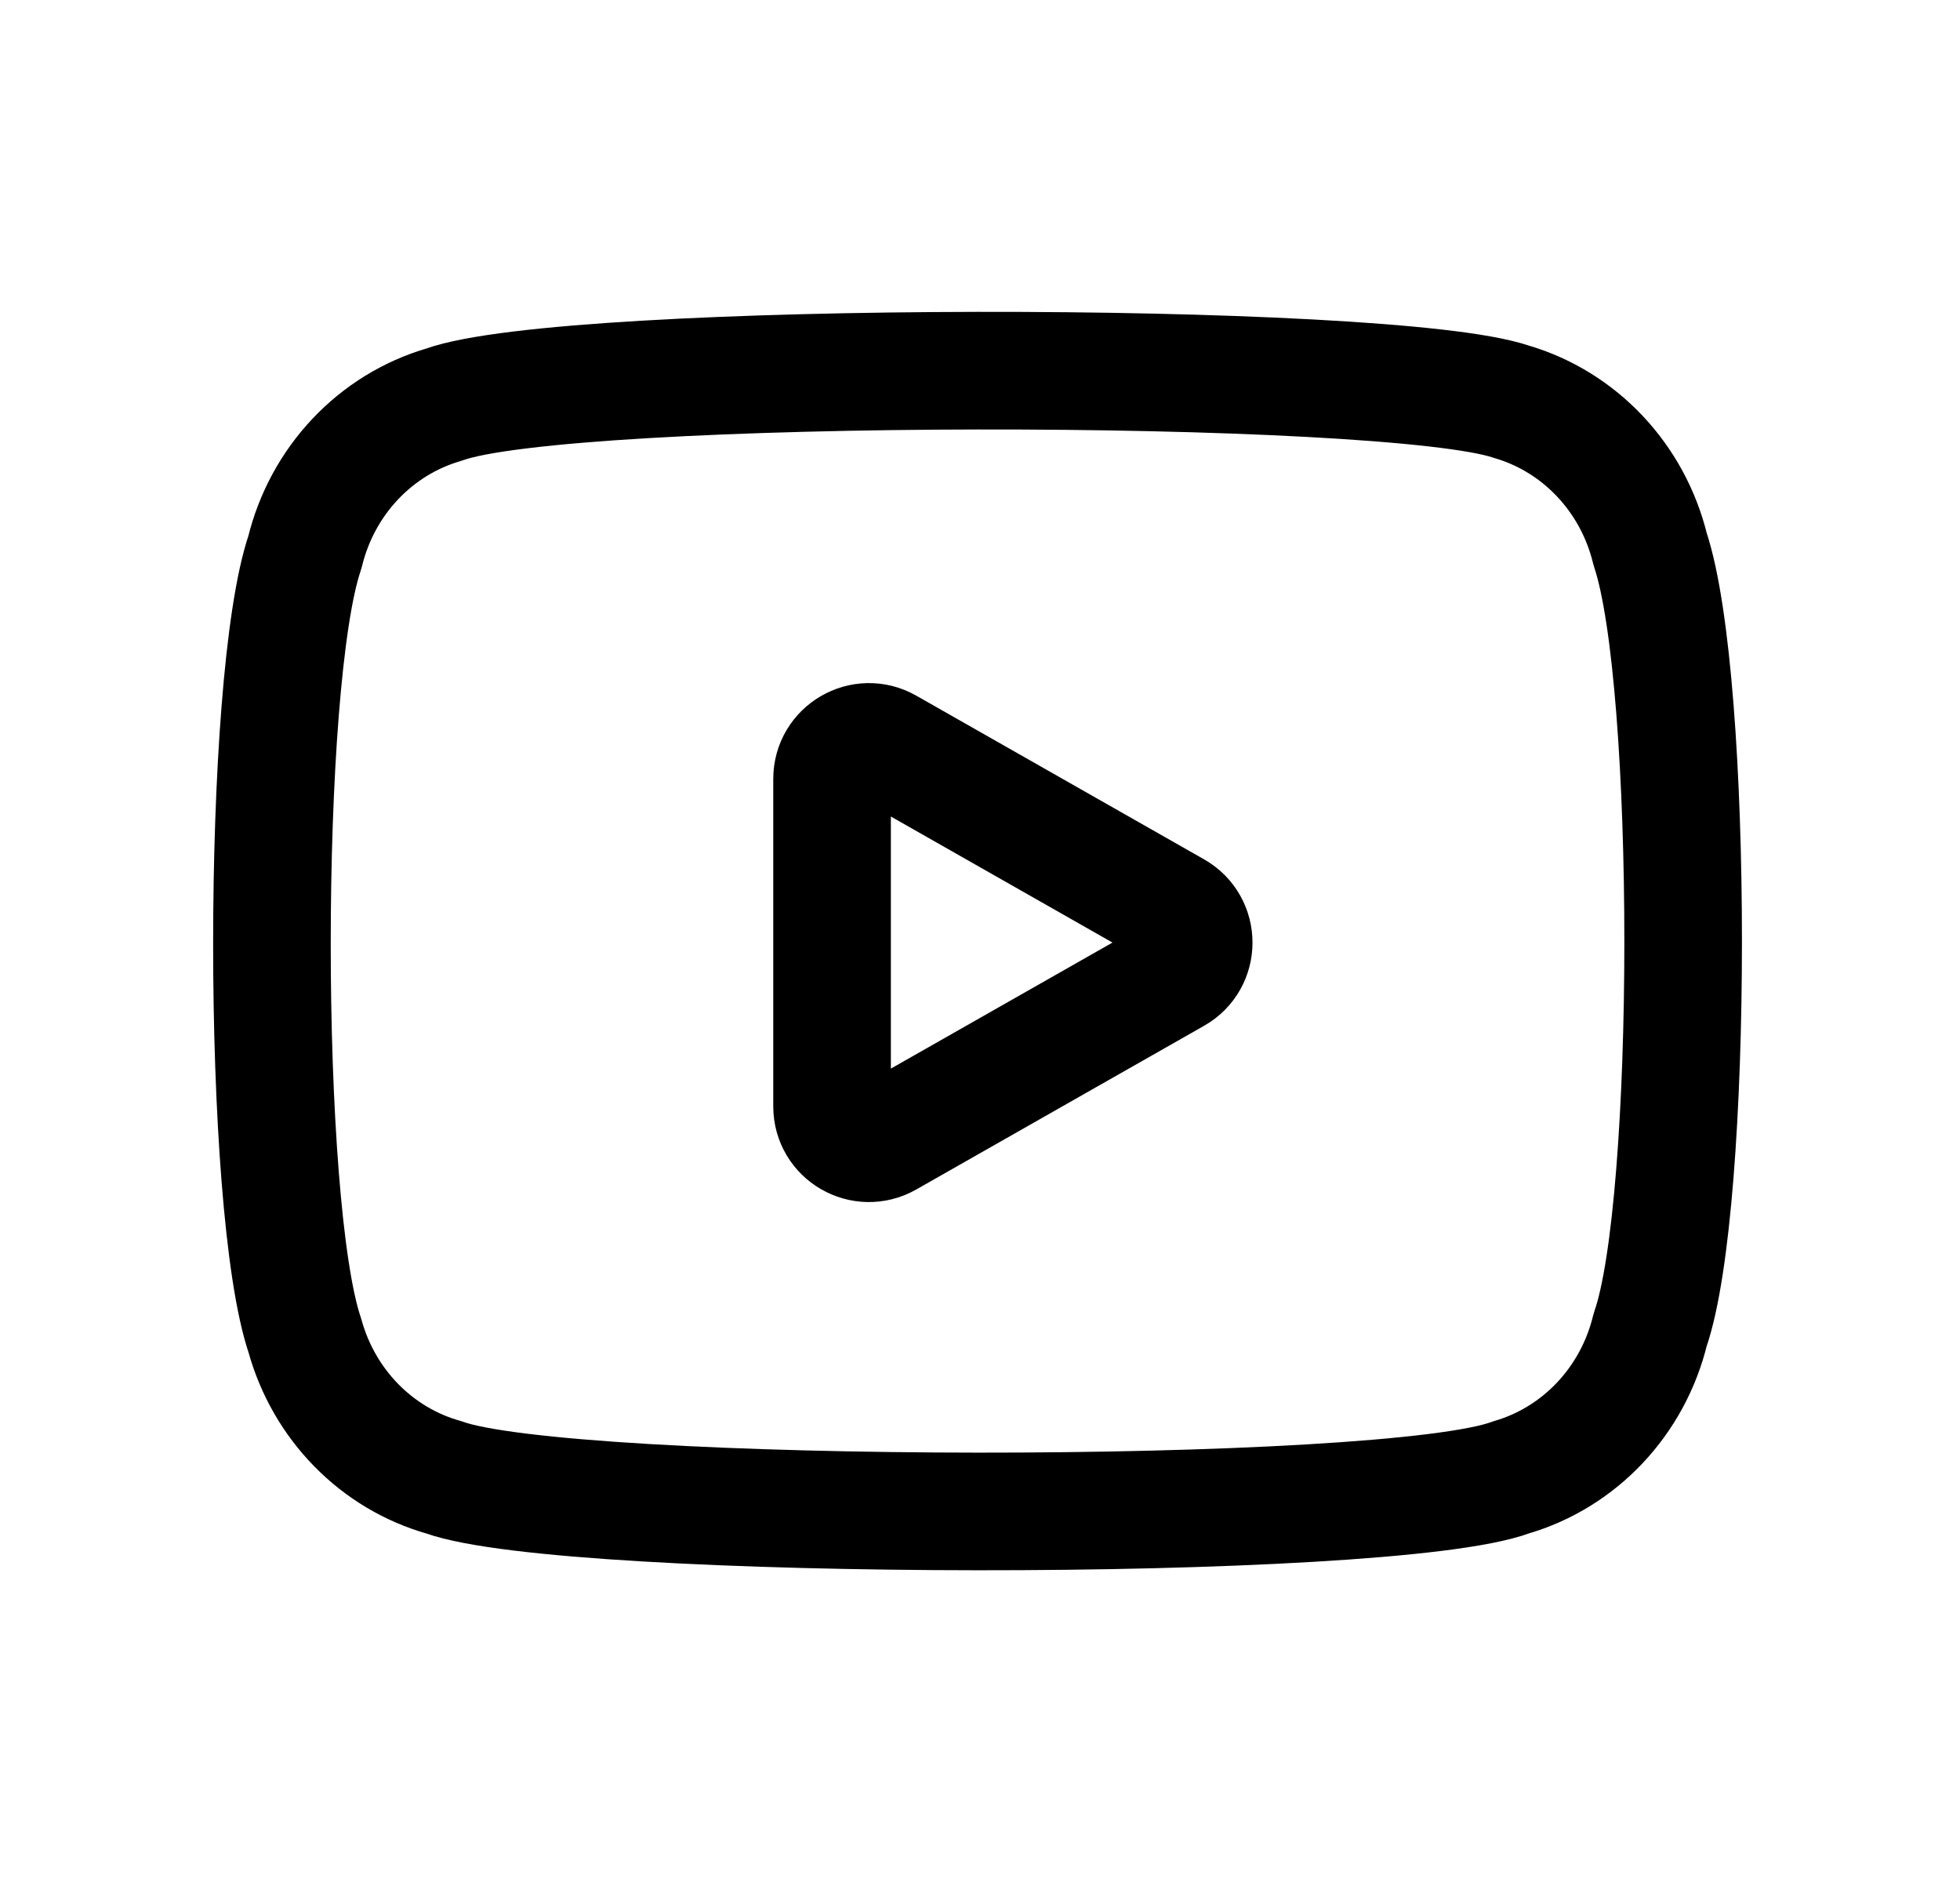
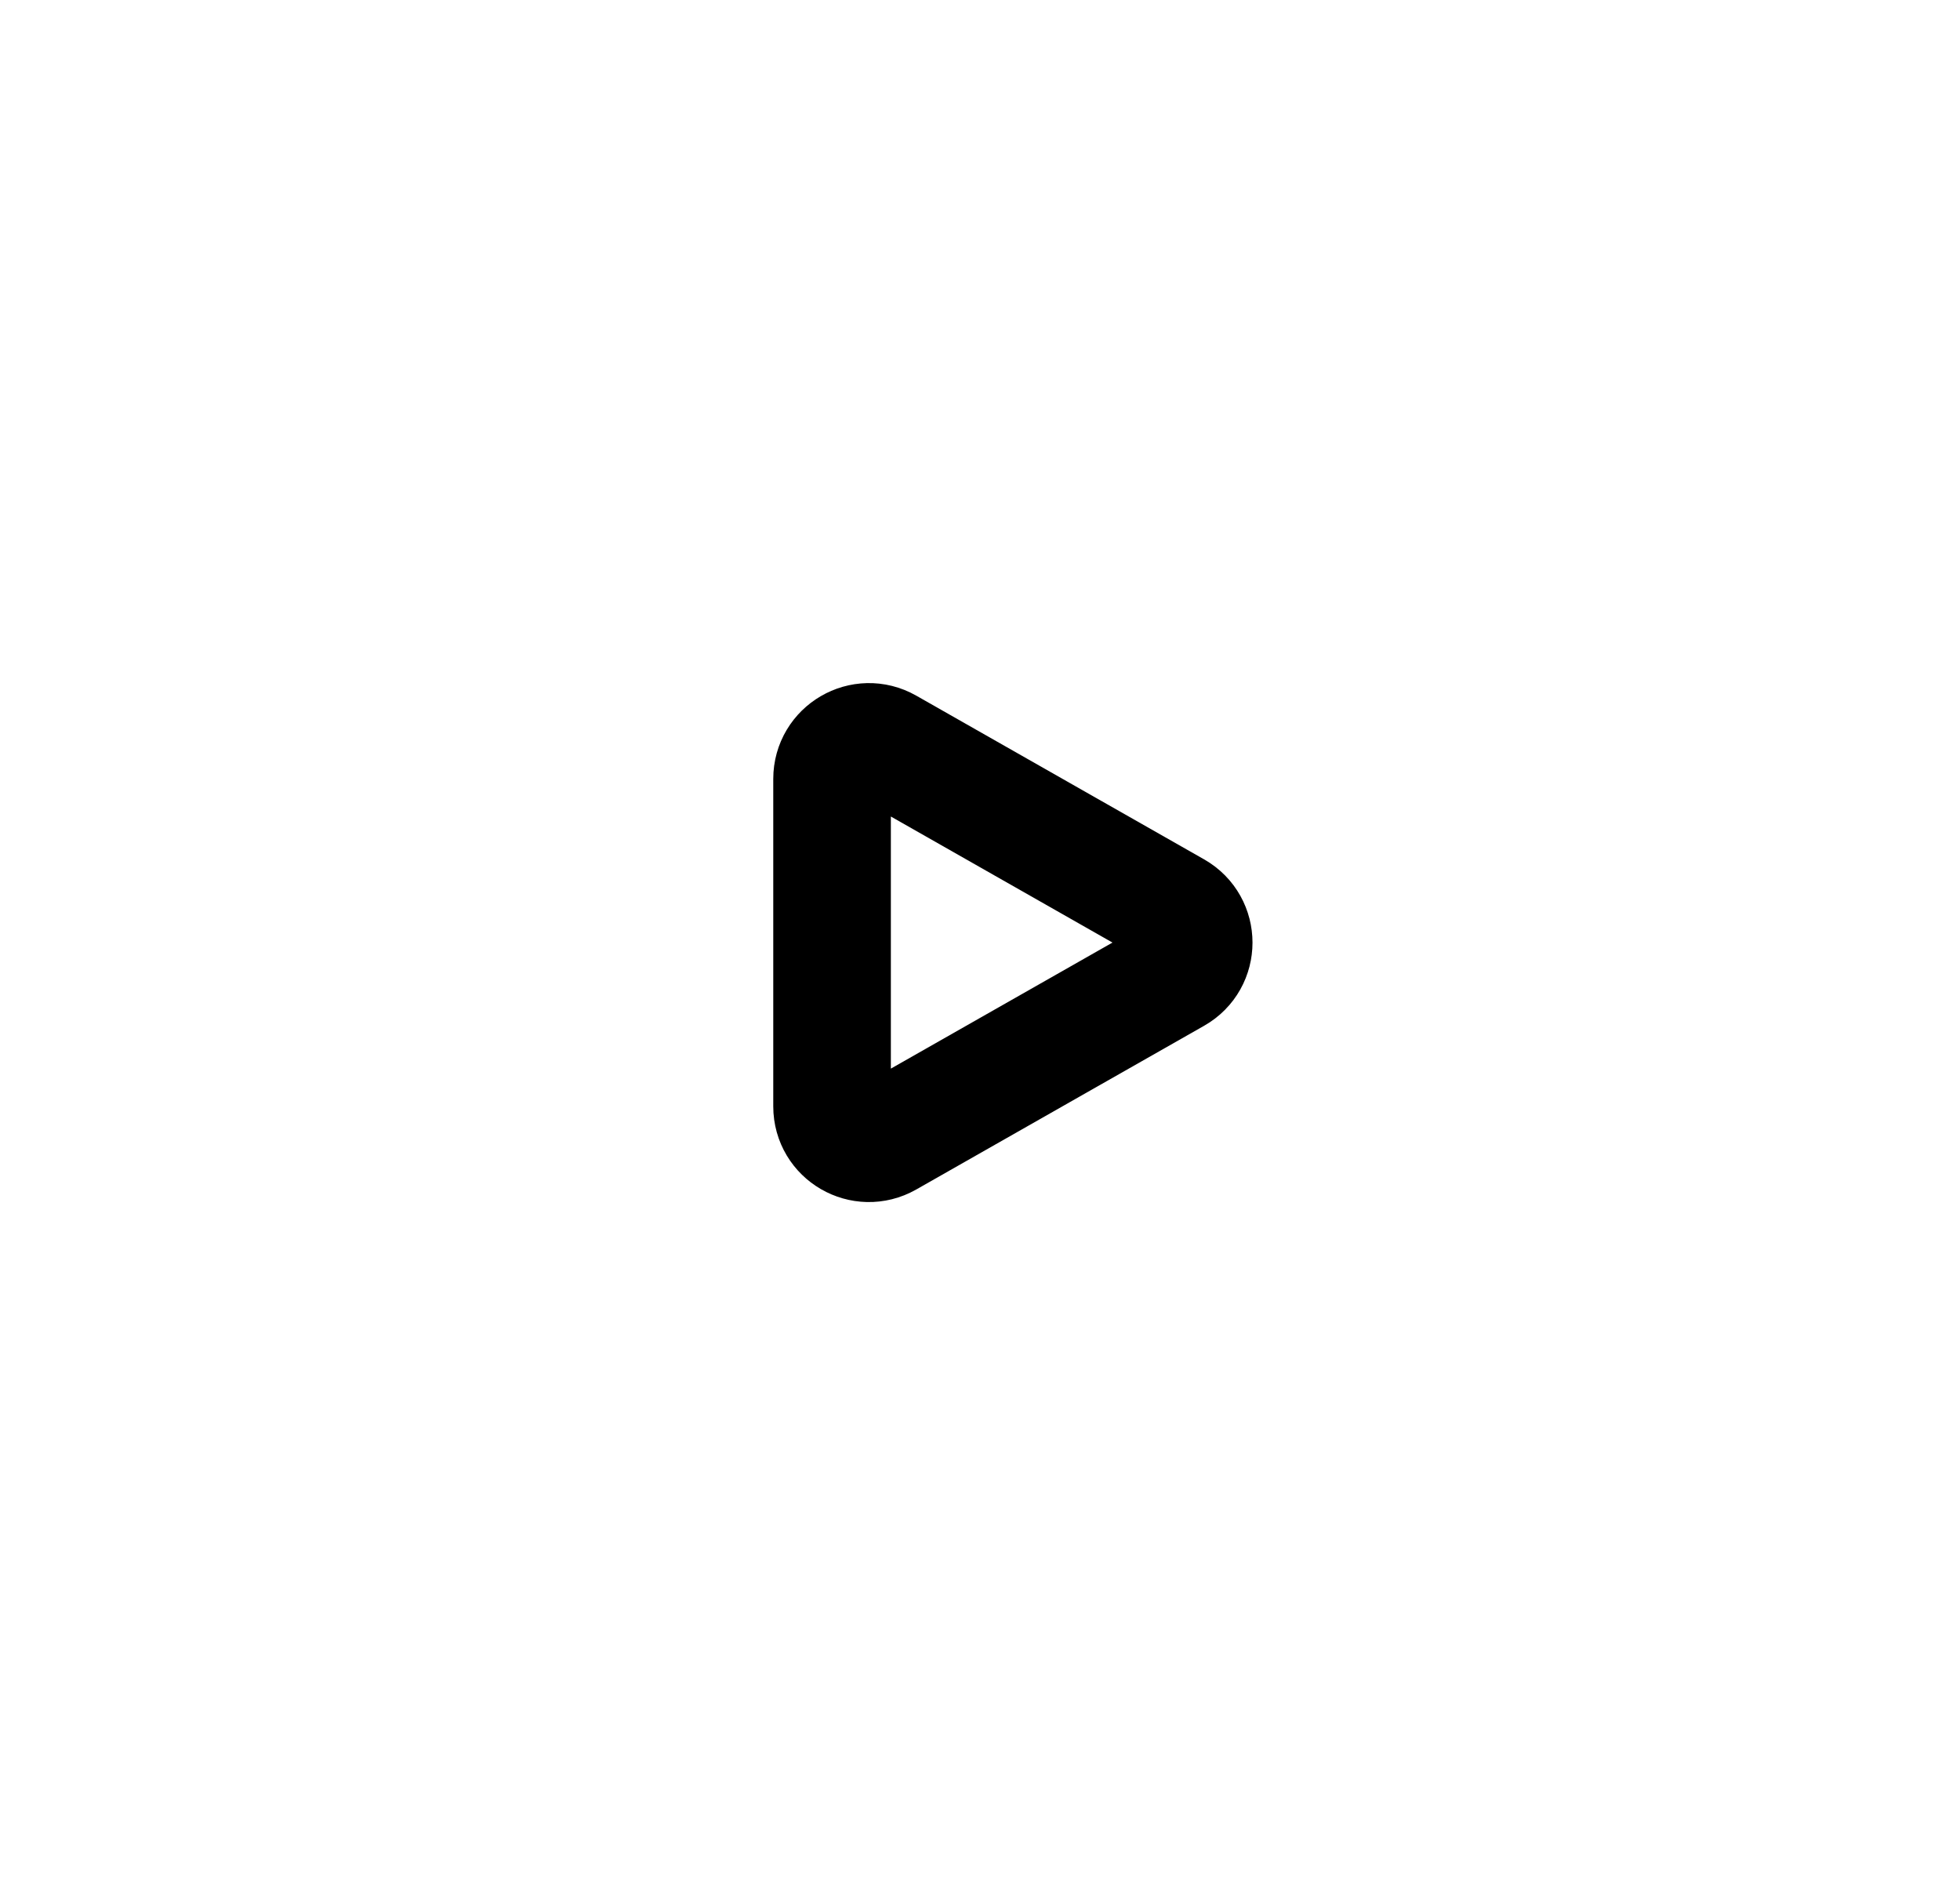
<svg xmlns="http://www.w3.org/2000/svg" width="25" height="24" viewBox="0 0 25 24" fill="none">
-   <path d="M19.274 5.122C20.15 5.377 20.827 6.095 21.048 7.004C21.61 8.683 21.608 15.354 21.048 16.958C20.827 17.867 20.15 18.585 19.274 18.84C17.701 19.429 7.236 19.41 5.663 18.84C4.805 18.599 4.133 17.914 3.889 17.033C3.328 15.379 3.329 8.684 3.889 7.042C4.11 6.132 4.787 5.415 5.663 5.16C7.236 4.589 17.701 4.589 19.274 5.122Z" stroke="black" stroke-width="1.5" stroke-linecap="round" stroke-linejoin="round" />
  <path d="M14.988 12.429L11.316 14.517C11.002 14.695 10.613 14.47 10.613 14.109V9.933C10.613 9.572 11.002 9.345 11.316 9.523L14.988 11.611C15.305 11.792 15.305 12.249 14.988 12.429Z" stroke="black" stroke-width="1.5" stroke-linecap="round" stroke-linejoin="round" />
</svg>